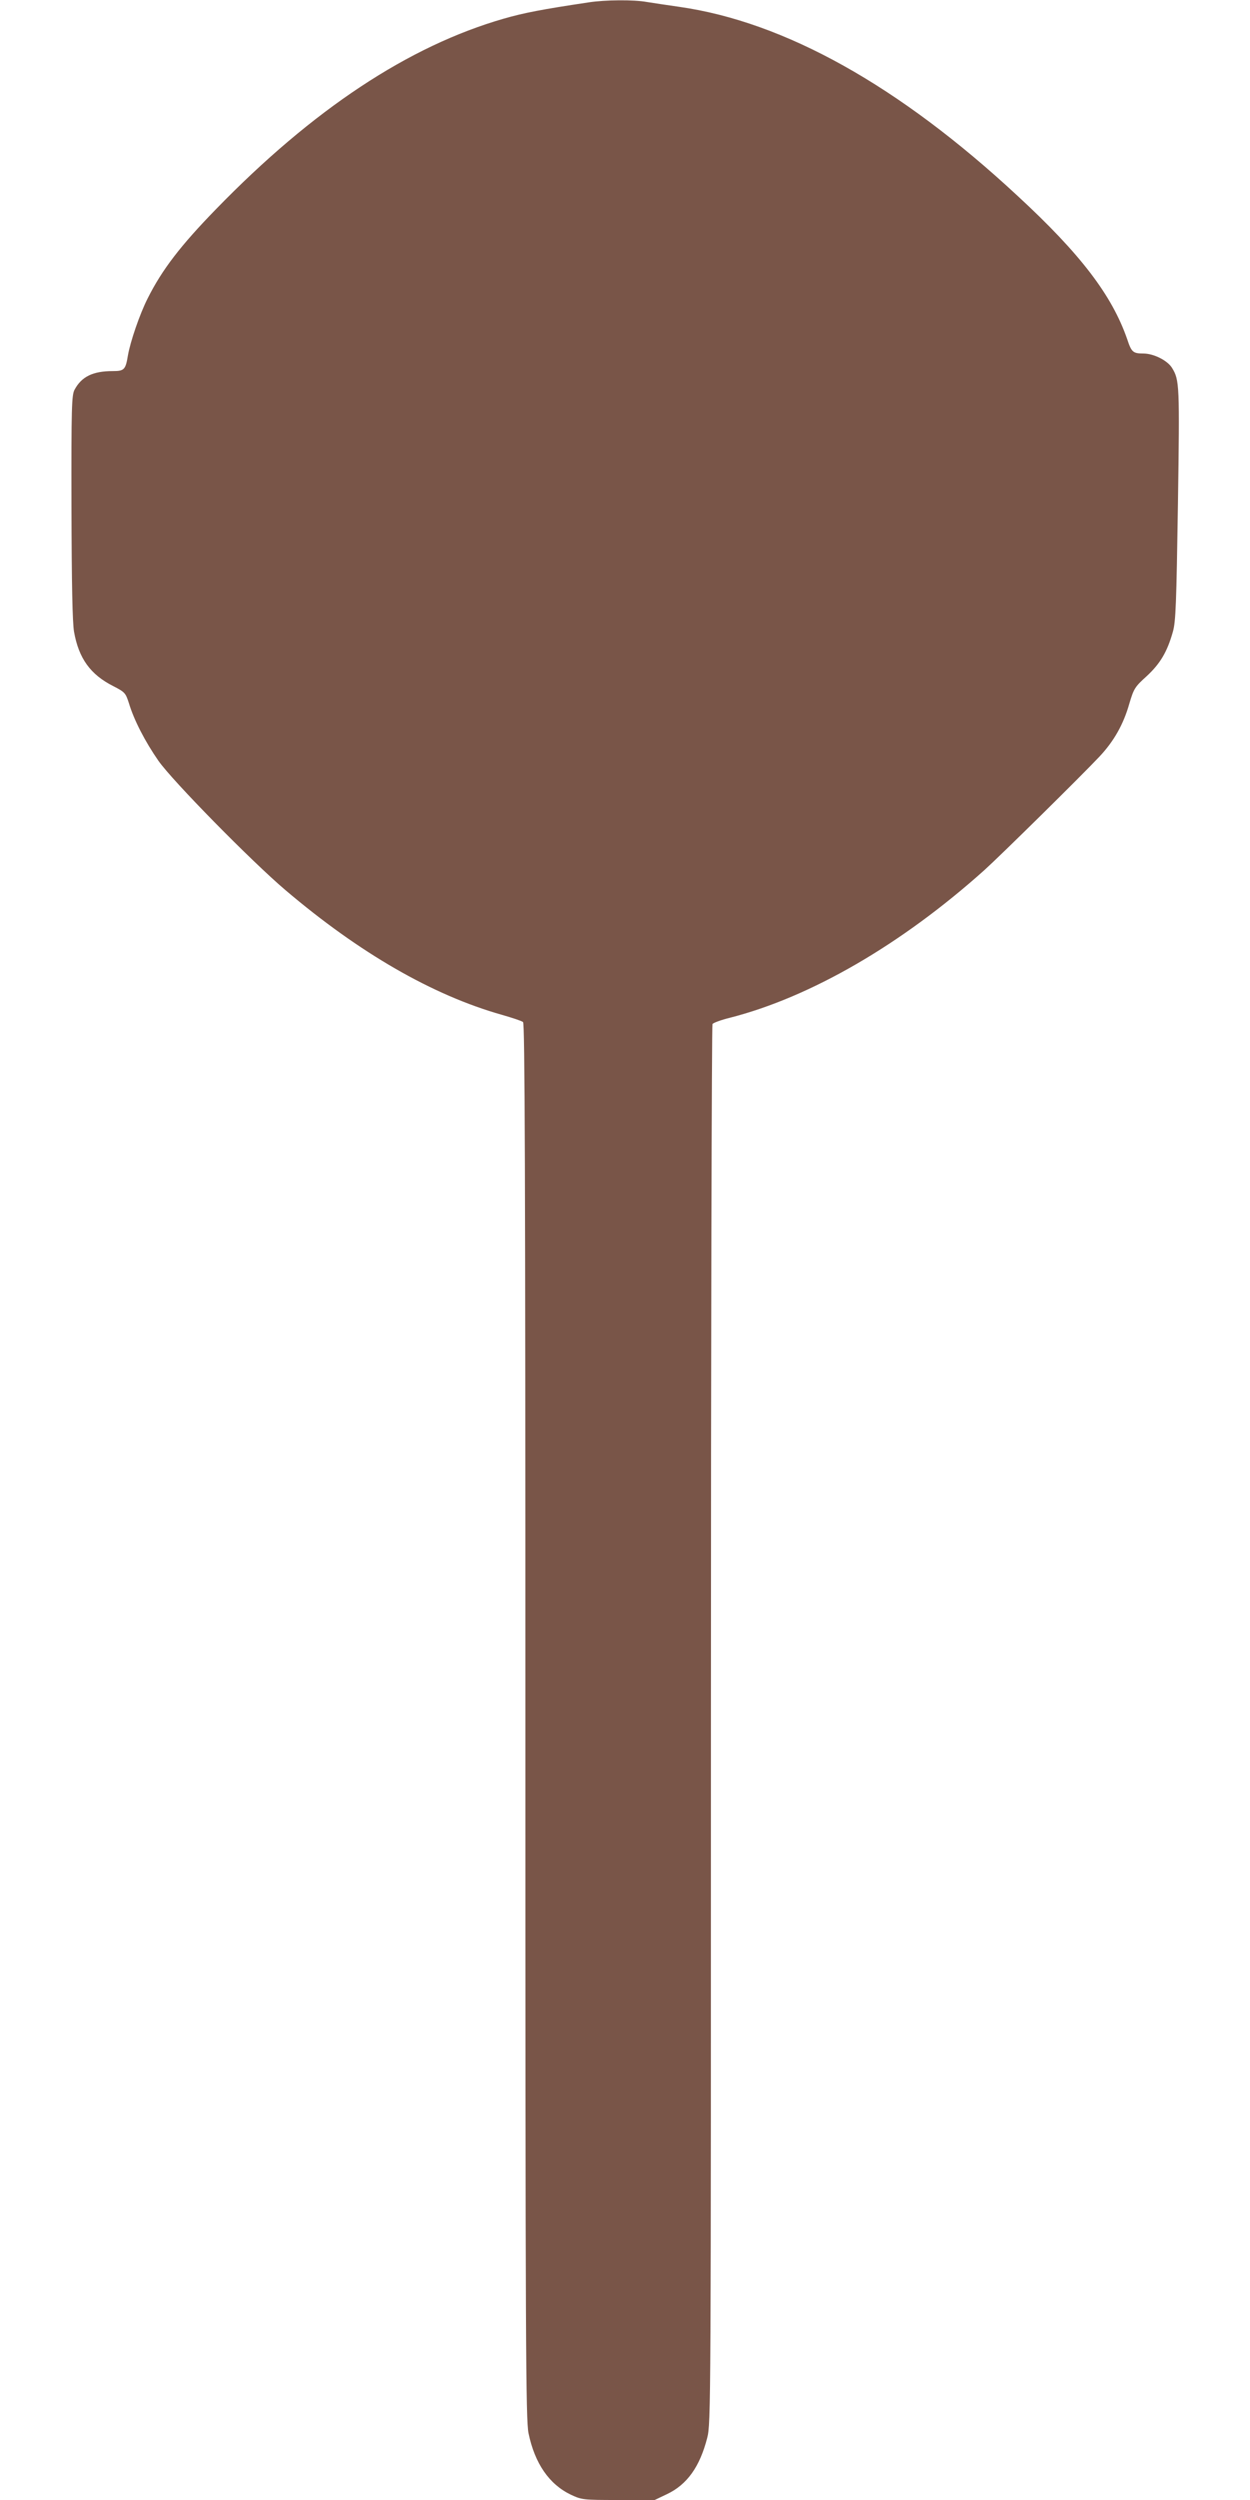
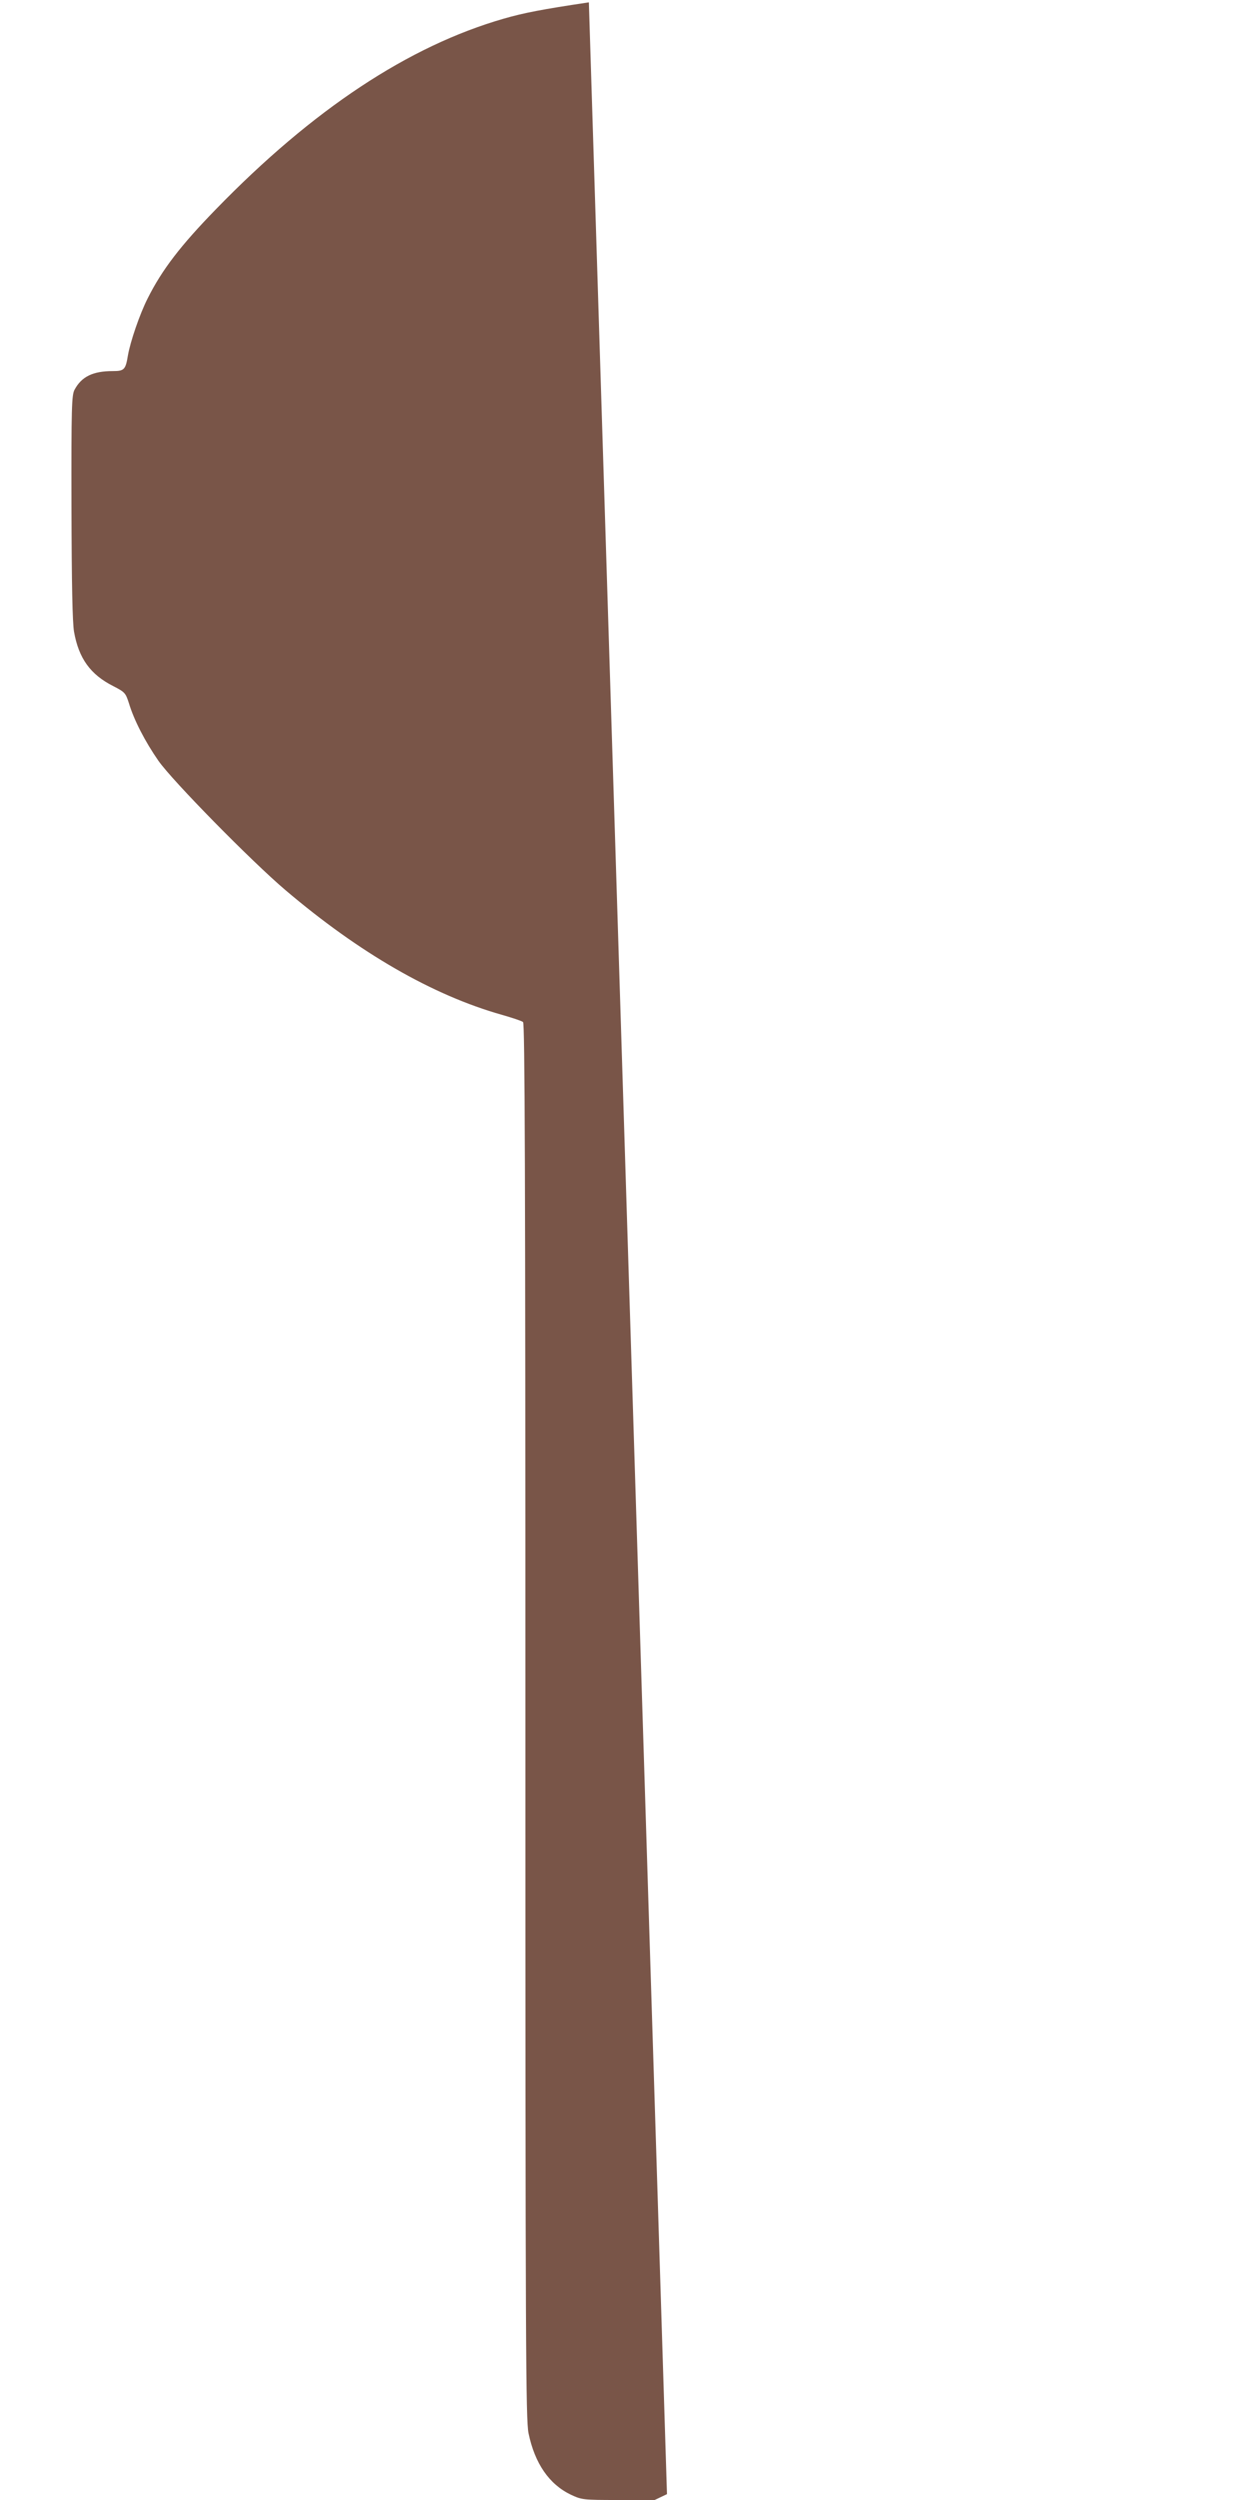
<svg xmlns="http://www.w3.org/2000/svg" version="1.0" width="640pt" height="1280pt" viewBox="0 0 640 1280" preserveAspectRatio="xMidYMid meet">
  <g transform="translate(0,1280) scale(0.1,-0.1)" fill="#795548" stroke="none">
-     <path d="M3015 12788 c-241 -36 -333 -54 -434 -83 -488 -140 -979 -465 -1476 -977 -179 -184 -275 -308 -349 -456 -41 -81 -89 -222 -101 -292 -12 -73 -19 -80 -78 -80 -101 0 -159 -28 -195 -95 -15 -27 -17 -87 -16 -600 1 -400 5 -591 13 -639 24 -137 84 -220 201 -279 60 -31 63 -35 80 -87 26 -87 83 -197 151 -295 72 -103 477 -515 650 -662 380 -323 755 -539 1109 -639 52 -15 101 -31 108 -37 9 -7 12 -735 12 -3579 0 -3215 2 -3576 16 -3646 32 -155 106 -262 217 -315 56 -26 62 -27 243 -27 l186 0 63 30 c103 49 168 140 206 288 19 74 19 149 19 3651 0 1967 4 3581 8 3588 4 6 44 21 89 32 414 106 878 375 1303 756 81 73 495 481 590 582 73 78 122 164 152 270 23 77 28 86 89 141 69 64 105 124 134 227 15 52 18 143 26 654 9 611 8 635 -30 697 -23 38 -94 74 -147 74 -53 0 -61 7 -83 74 -78 224 -238 435 -562 734 -607 564 -1192 890 -1731 967 -62 9 -137 20 -167 25 -65 12 -213 11 -296 -2z" />
+     <path d="M3015 12788 c-241 -36 -333 -54 -434 -83 -488 -140 -979 -465 -1476 -977 -179 -184 -275 -308 -349 -456 -41 -81 -89 -222 -101 -292 -12 -73 -19 -80 -78 -80 -101 0 -159 -28 -195 -95 -15 -27 -17 -87 -16 -600 1 -400 5 -591 13 -639 24 -137 84 -220 201 -279 60 -31 63 -35 80 -87 26 -87 83 -197 151 -295 72 -103 477 -515 650 -662 380 -323 755 -539 1109 -639 52 -15 101 -31 108 -37 9 -7 12 -735 12 -3579 0 -3215 2 -3576 16 -3646 32 -155 106 -262 217 -315 56 -26 62 -27 243 -27 l186 0 63 30 z" />
  </g>
</svg>